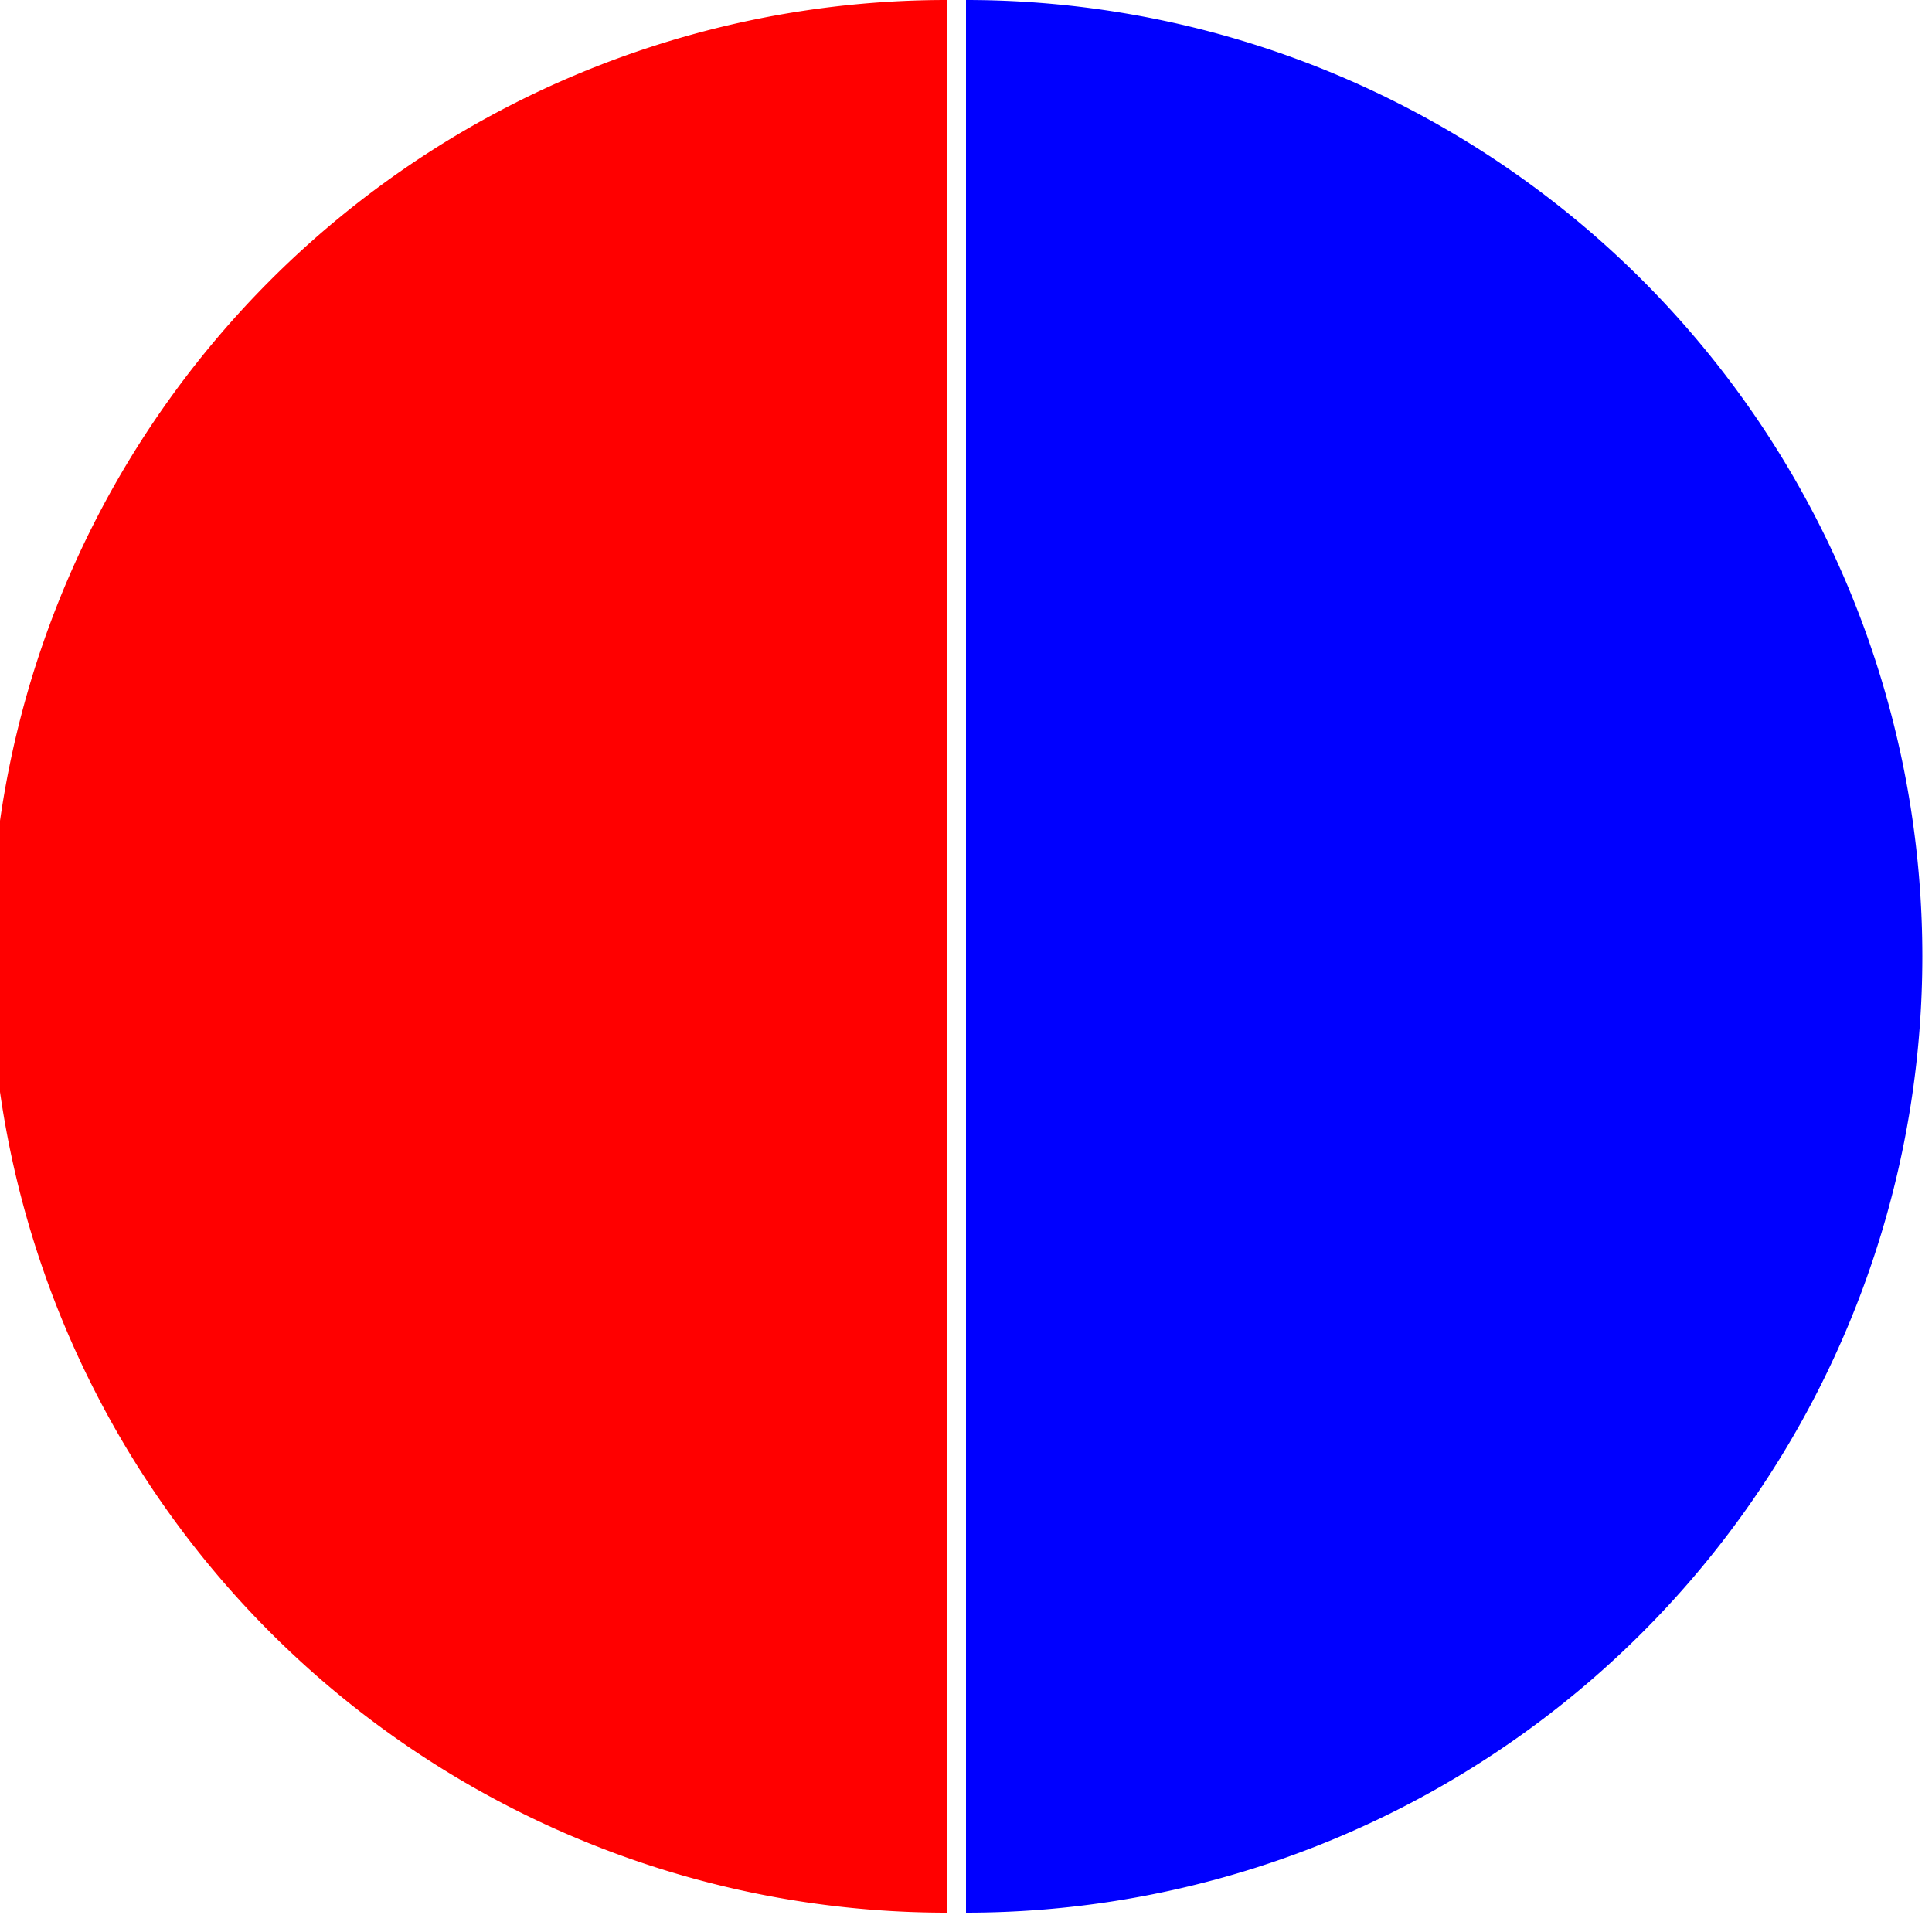
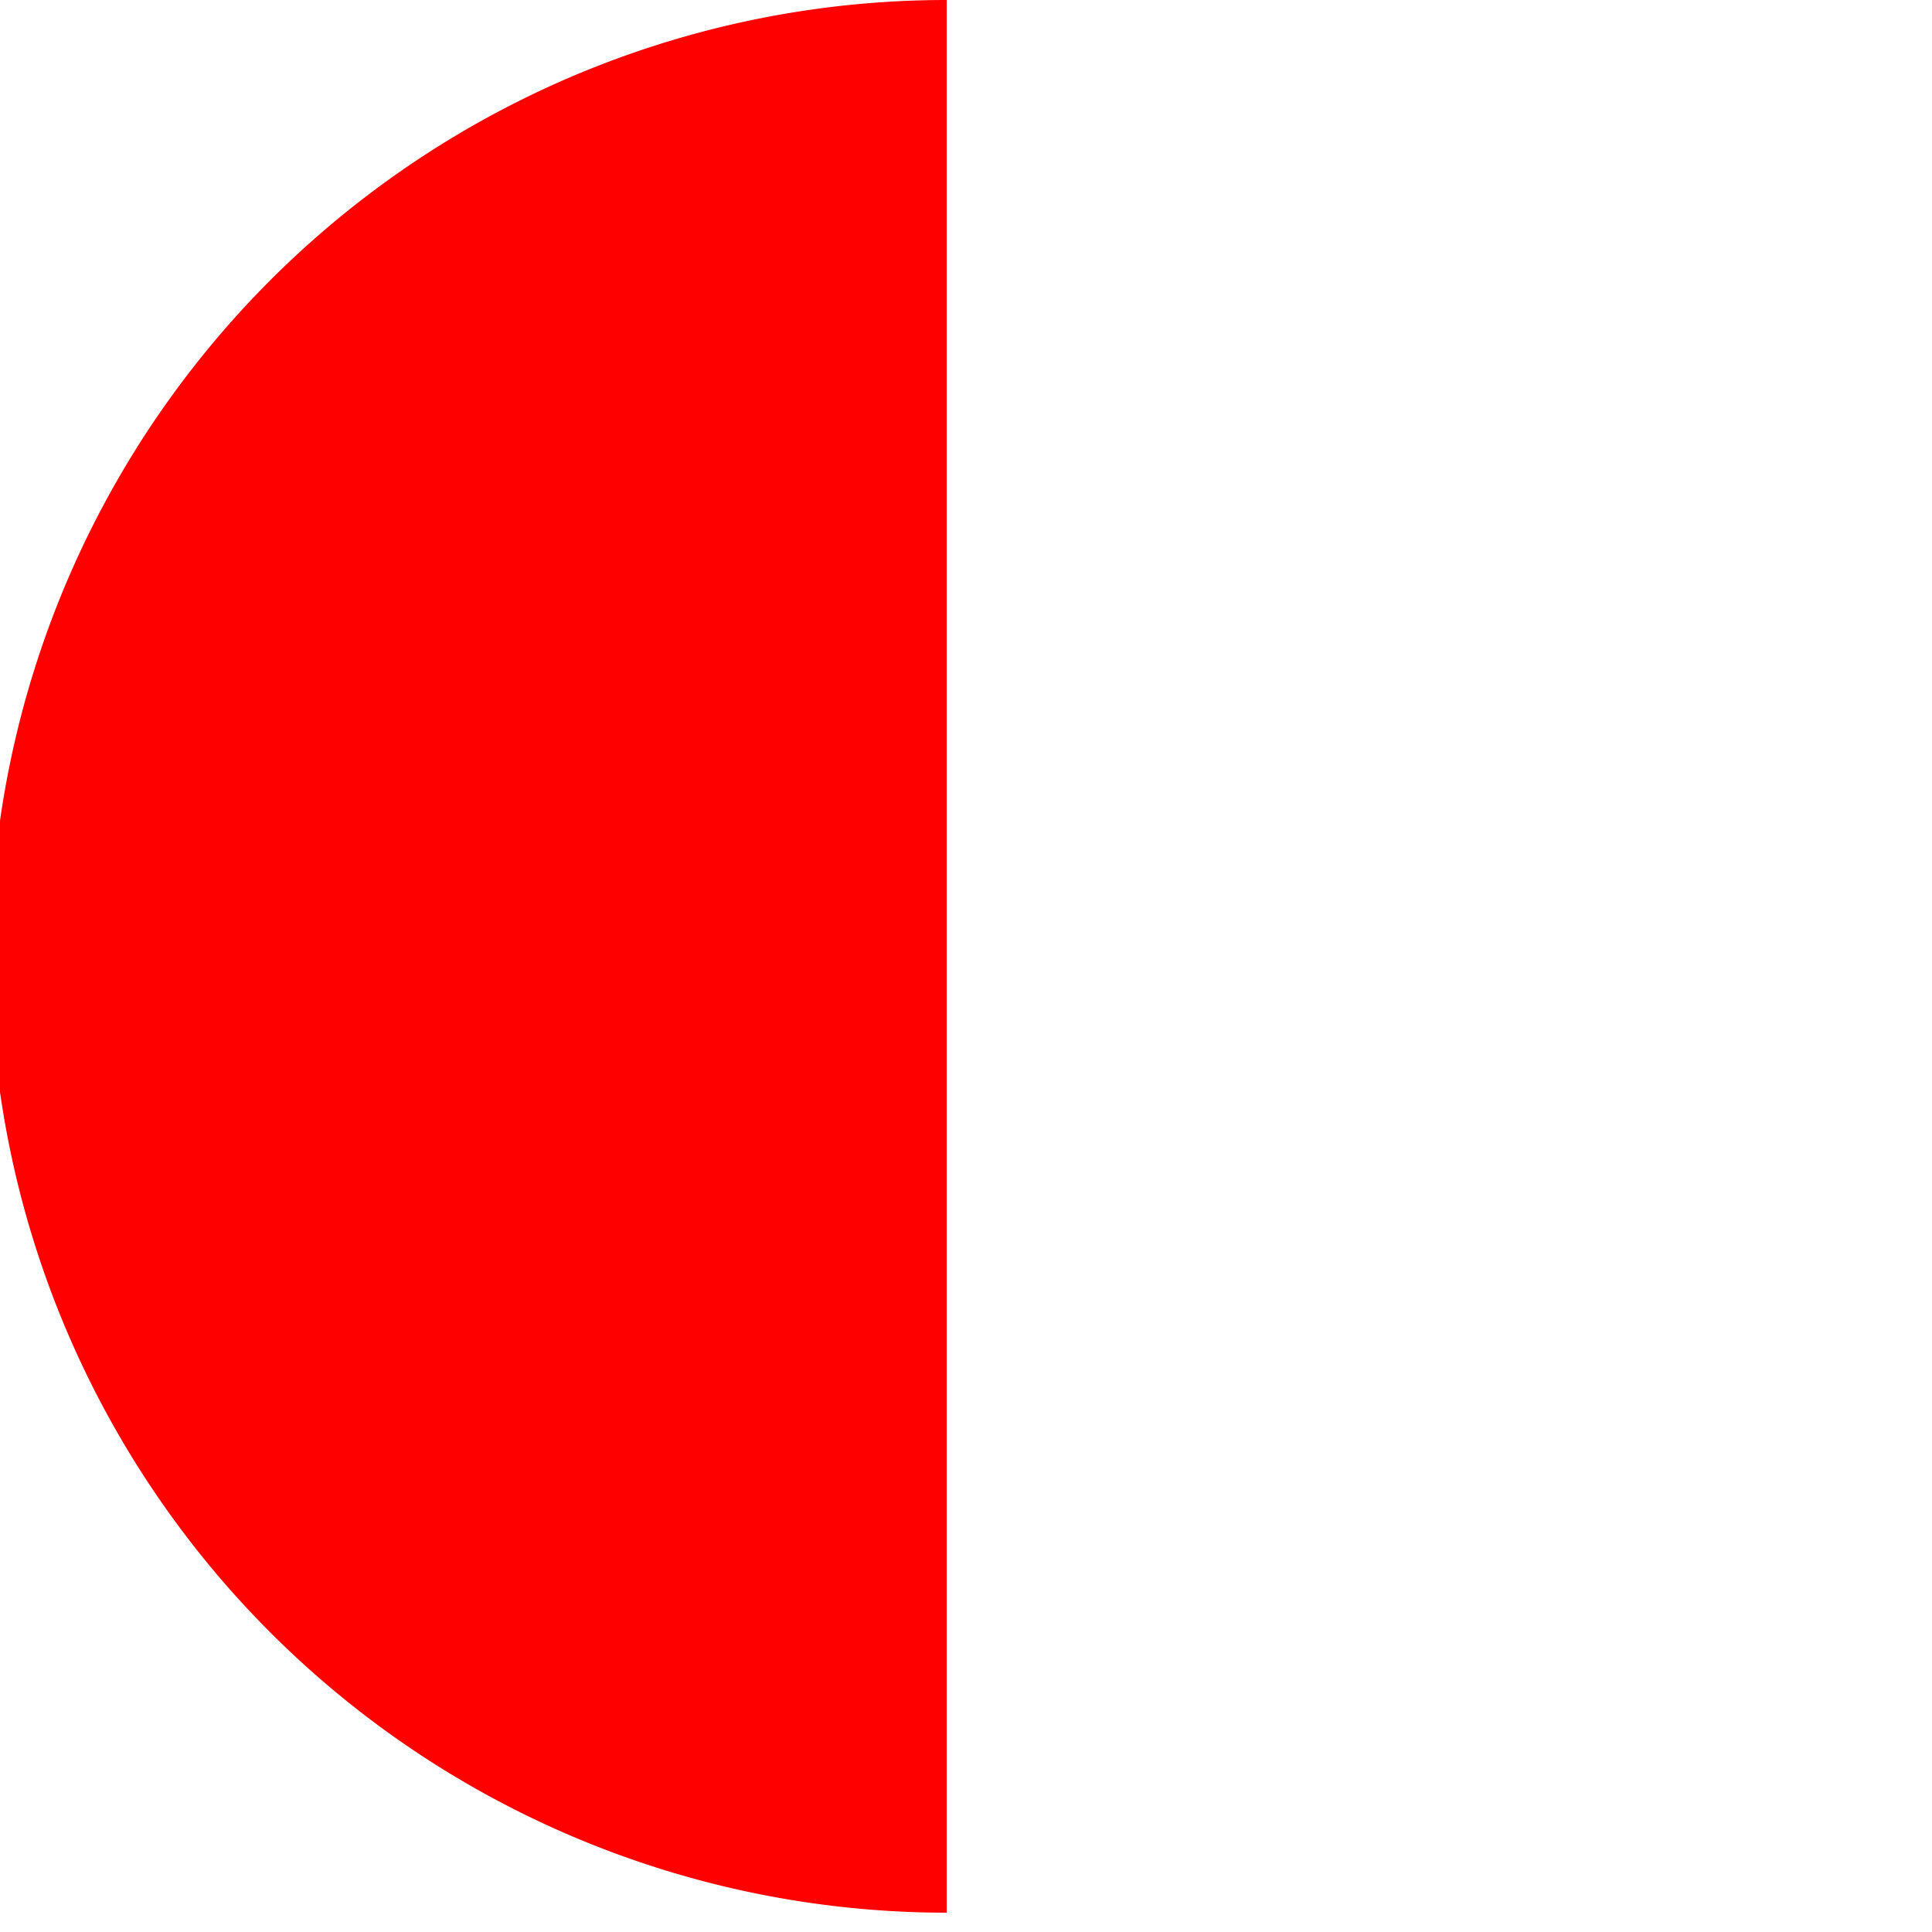
<svg xmlns="http://www.w3.org/2000/svg" xmlns:ns1="http://www.inkscape.org/namespaces/inkscape" xmlns:ns2="http://sodipodi.sourceforge.net/DTD/sodipodi-0.dtd" width="100" height="100" version="1.1" id="svg4136" ns1:version="0.91 r13725" ns2:docname="Map-ctl2-red+blue.svg">
  <defs id="defs4144" />
  <ns2:namedview pagecolor="#ffffff" bordercolor="#666666" borderopacity="1" objecttolerance="10" gridtolerance="10" guidetolerance="10" ns1:pageopacity="0" ns1:pageshadow="2" ns1:window-width="701" ns1:window-height="480" id="namedview4142" showgrid="false" ns1:zoom="5.3" ns1:cx="50" ns1:cy="50" ns1:window-x="0" ns1:window-y="0" ns1:window-maximized="1" ns1:current-layer="svg4136" />
  <path d="M49,0 a49,49 0 0 0 0,99 z" fill="#f00" id="path4138" />
-   <path d="M50,0 a49,49 0 0 1 0,99 z" fill="#0f0" id="path4140" style="fill:#0000ff;fill-opacity:1" />
</svg>